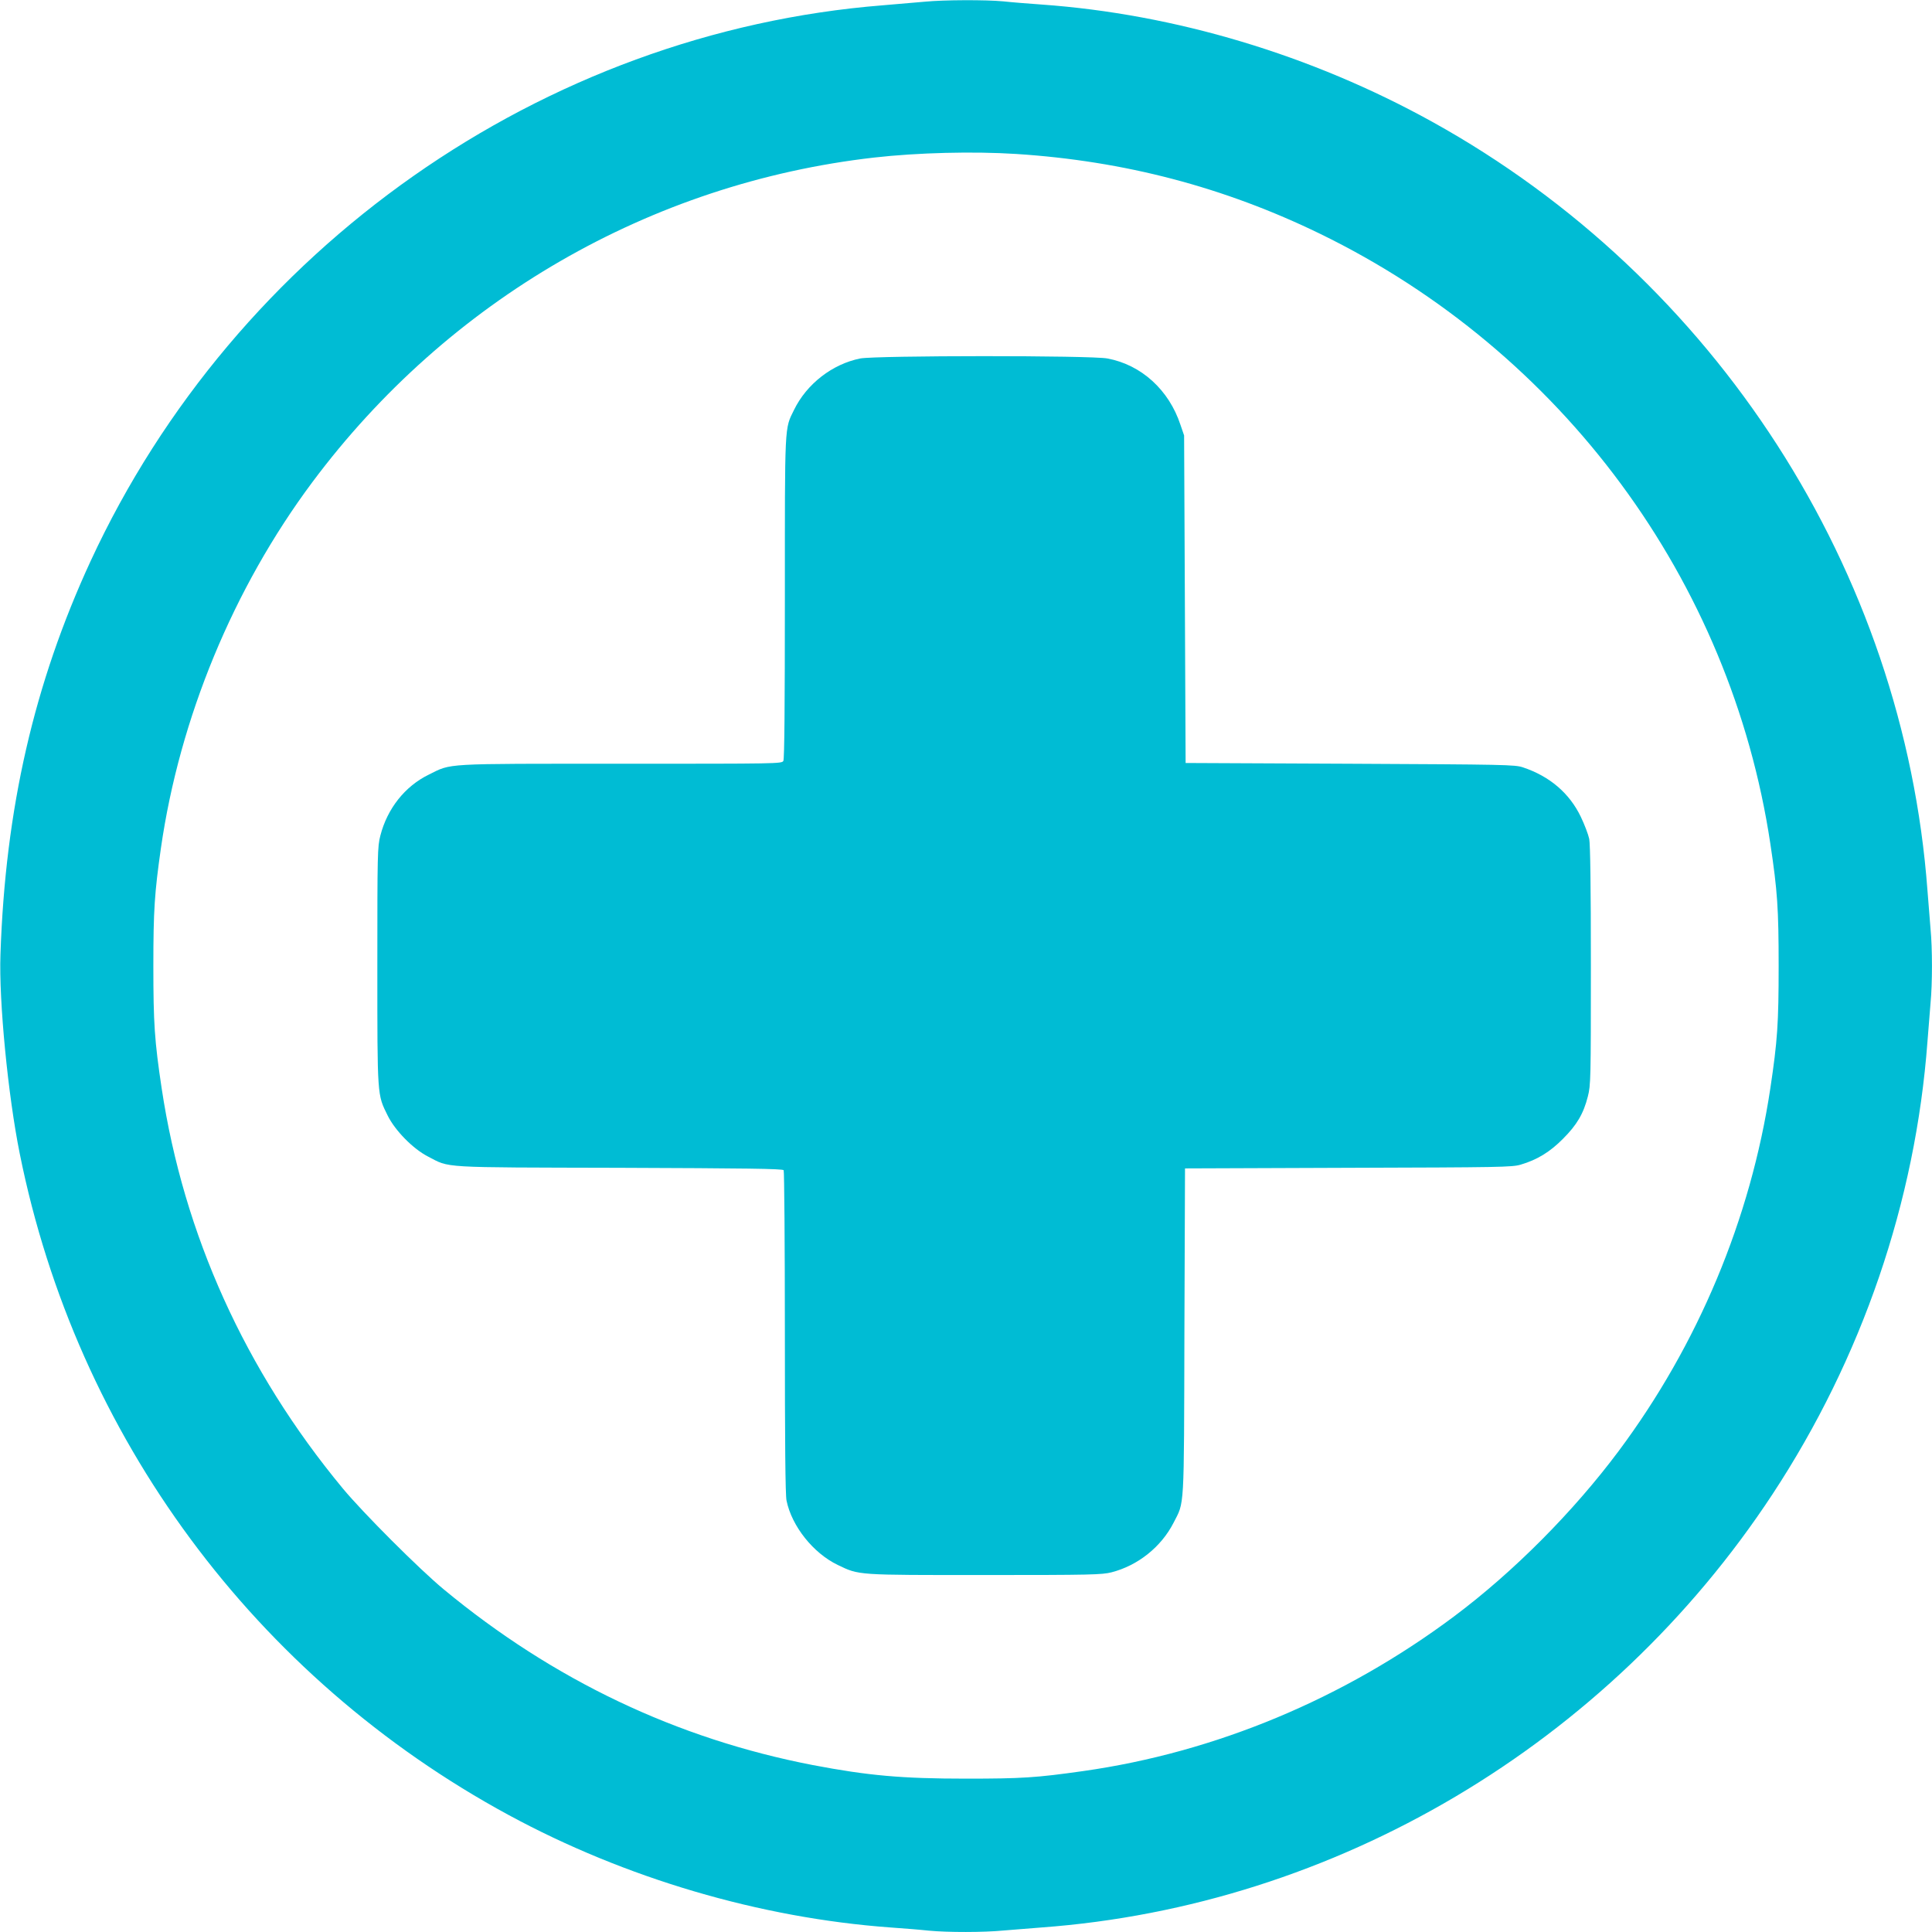
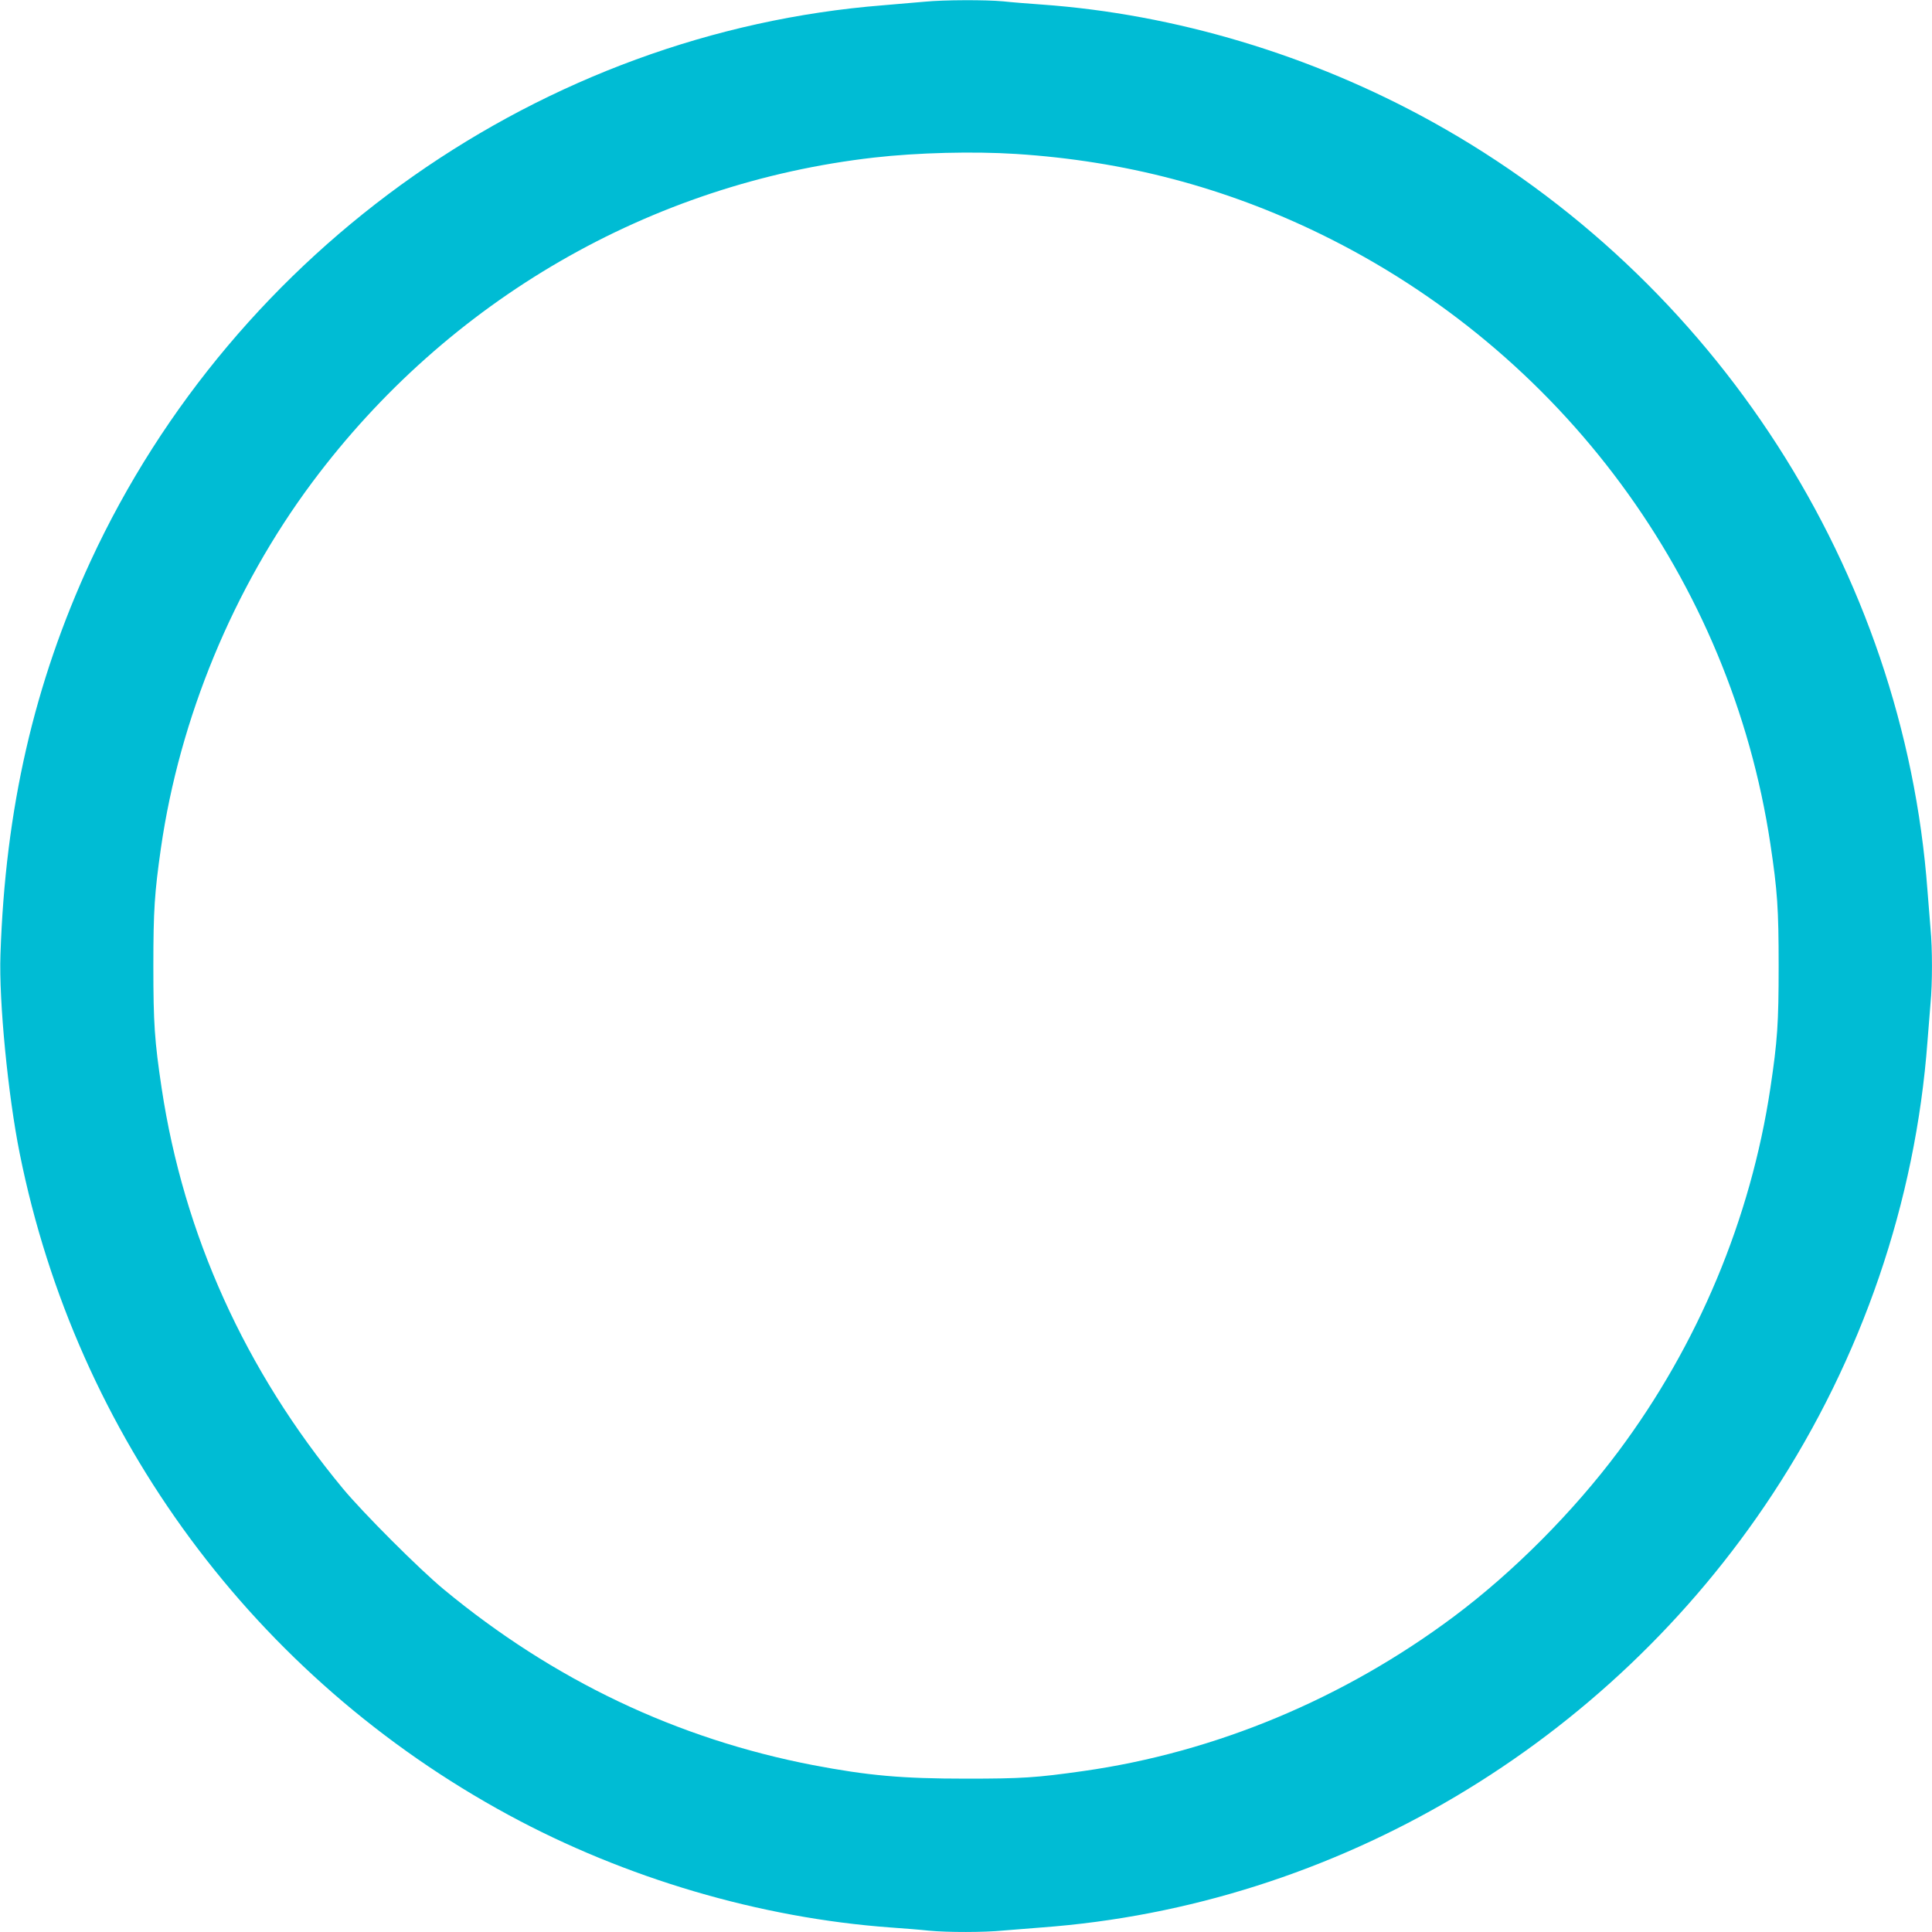
<svg xmlns="http://www.w3.org/2000/svg" version="1.0" width="1280pt" height="1280pt" viewBox="0 0 1280 1280" preserveAspectRatio="xMidYMid meet">
  <g transform="translate(0,1280) scale(0.1,-0.1)" fill="#00bcd4" stroke="none">
    <path d="M6130 12789 c-47 -4 -173 -15 -280 -24 -2254 -179 -4290 -1608 -5250 -3683 -374 -810 -565 -1640 -597 -2607 -11 -305 50 -933 128 -1319 376 -1871 1558 -3470 3239 -4381 773 -419 1665 -682 2530 -745 85 -6 199 -15 253 -21 126 -12 364 -12 497 1 58 5 170 14 250 20 1948 143 3753 1213 4843 2870 593 902 948 1938 1027 3000 6 80 15 192 20 250 13 134 13 366 0 500 -5 58 -14 170 -20 250 -157 2119 -1403 4053 -3281 5093 -800 443 -1704 714 -2589 777 -85 6 -199 15 -253 21 -114 11 -395 10 -517 -2z m602 -1009 c717 -46 1379 -220 2014 -529 1602 -780 2720 -2294 2983 -4041 47 -313 55 -430 55 -810 0 -380 -8 -497 -55 -810 -130 -865 -479 -1699 -1006 -2405 -298 -399 -694 -798 -1088 -1093 -730 -546 -1582 -902 -2460 -1026 -311 -44 -405 -50 -775 -50 -425 0 -648 20 -1015 90 -901 174 -1719 563 -2445 1164 -161 133 -537 509 -670 670 -646 780 -1053 1681 -1199 2650 -47 313 -55 430 -55 810 0 369 8 486 50 780 124 862 479 1722 1003 2425 900 1207 2241 1982 3721 2151 290 33 660 42 942 24z" />
-     <path d="M5699 10425 c-184 -37 -354 -168 -438 -340 -64 -130 -61 -78 -61 -1245 0 -712 -3 -1068 -10 -1081 -10 -19 -33 -19 -1078 -19 -1191 0 -1117 4 -1271 -72 -158 -77 -275 -225 -321 -404 -19 -74 -20 -113 -20 -863 0 -874 -1 -851 68 -991 49 -100 168 -221 267 -272 149 -77 64 -72 1270 -75 833 -3 1081 -6 1087 -16 4 -7 8 -490 8 -1074 0 -727 3 -1079 11 -1115 35 -170 177 -348 339 -426 144 -69 120 -67 975 -67 704 0 776 2 839 18 175 45 329 168 411 328 73 144 69 62 72 1266 l4 1082 1082 4 c1006 3 1086 4 1142 21 109 32 194 84 280 171 92 92 136 166 165 281 19 74 20 113 20 865 0 527 -4 806 -11 841 -6 29 -31 95 -56 147 -75 156 -206 268 -383 327 -52 18 -121 19 -1145 24 l-1090 5 -5 1085 -5 1085 -24 70 c-76 231 -259 398 -484 440 -108 21 -1535 20 -1638 0z" />
  </g>
</svg>